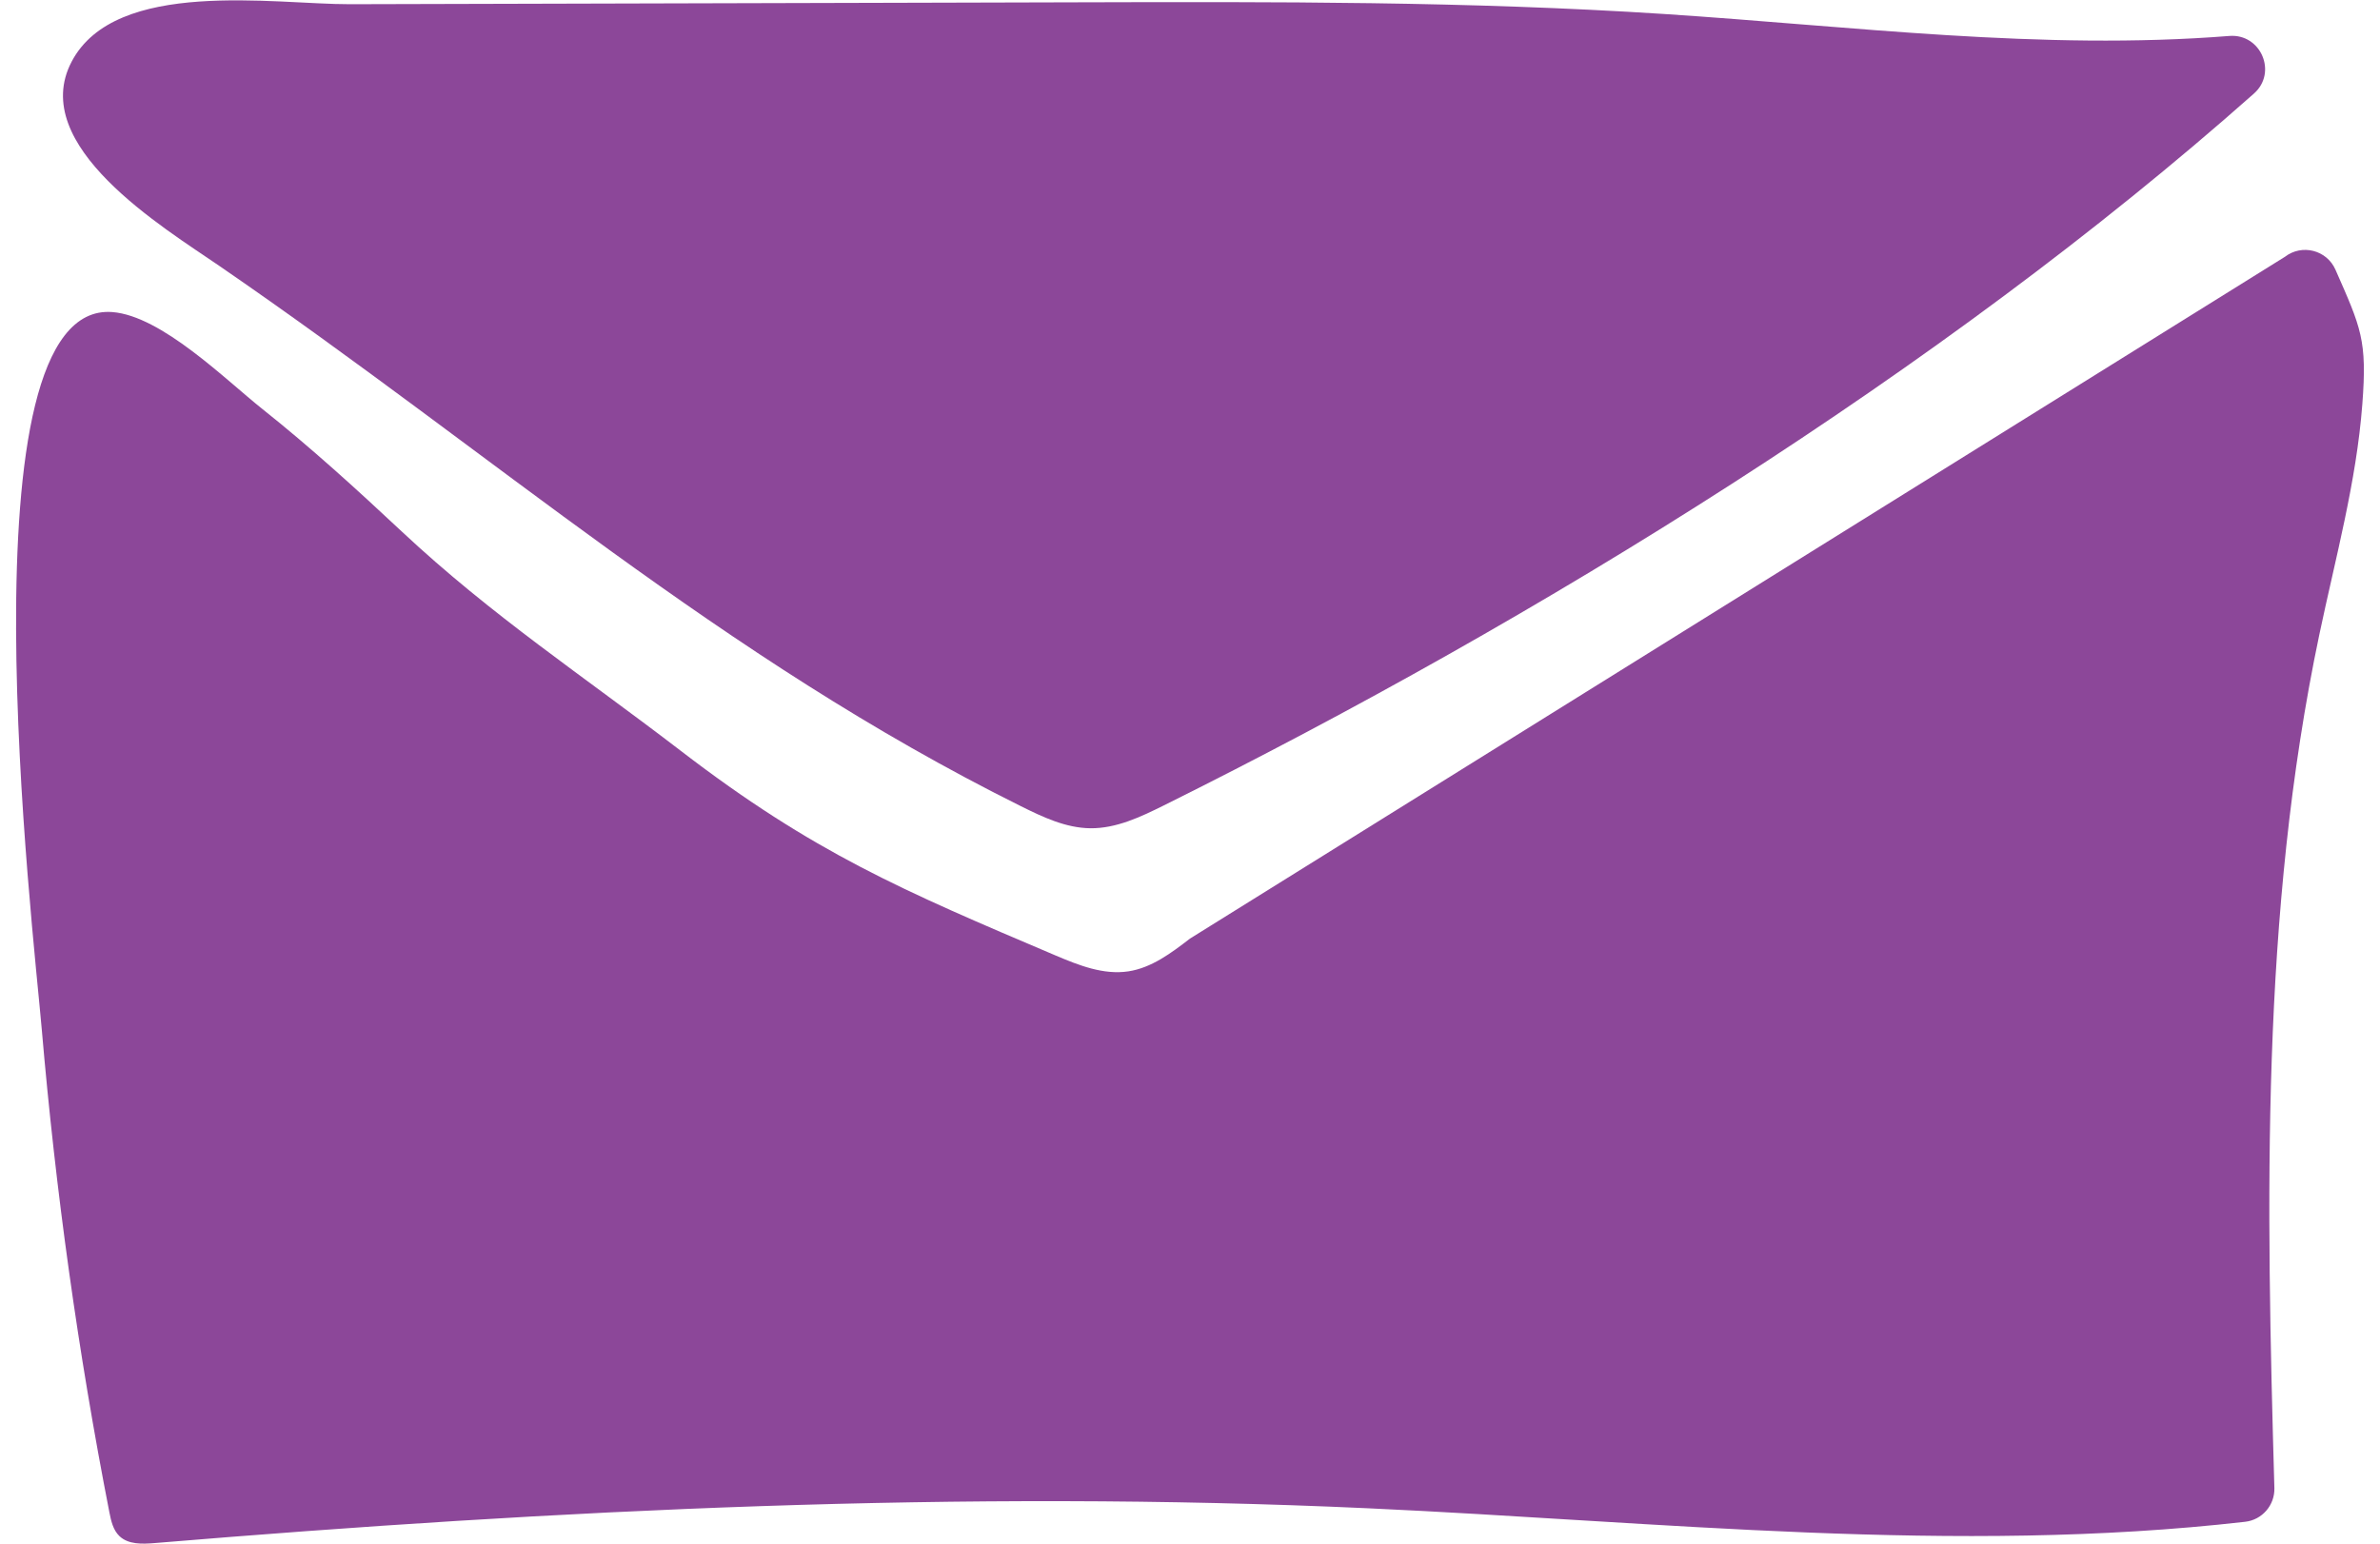
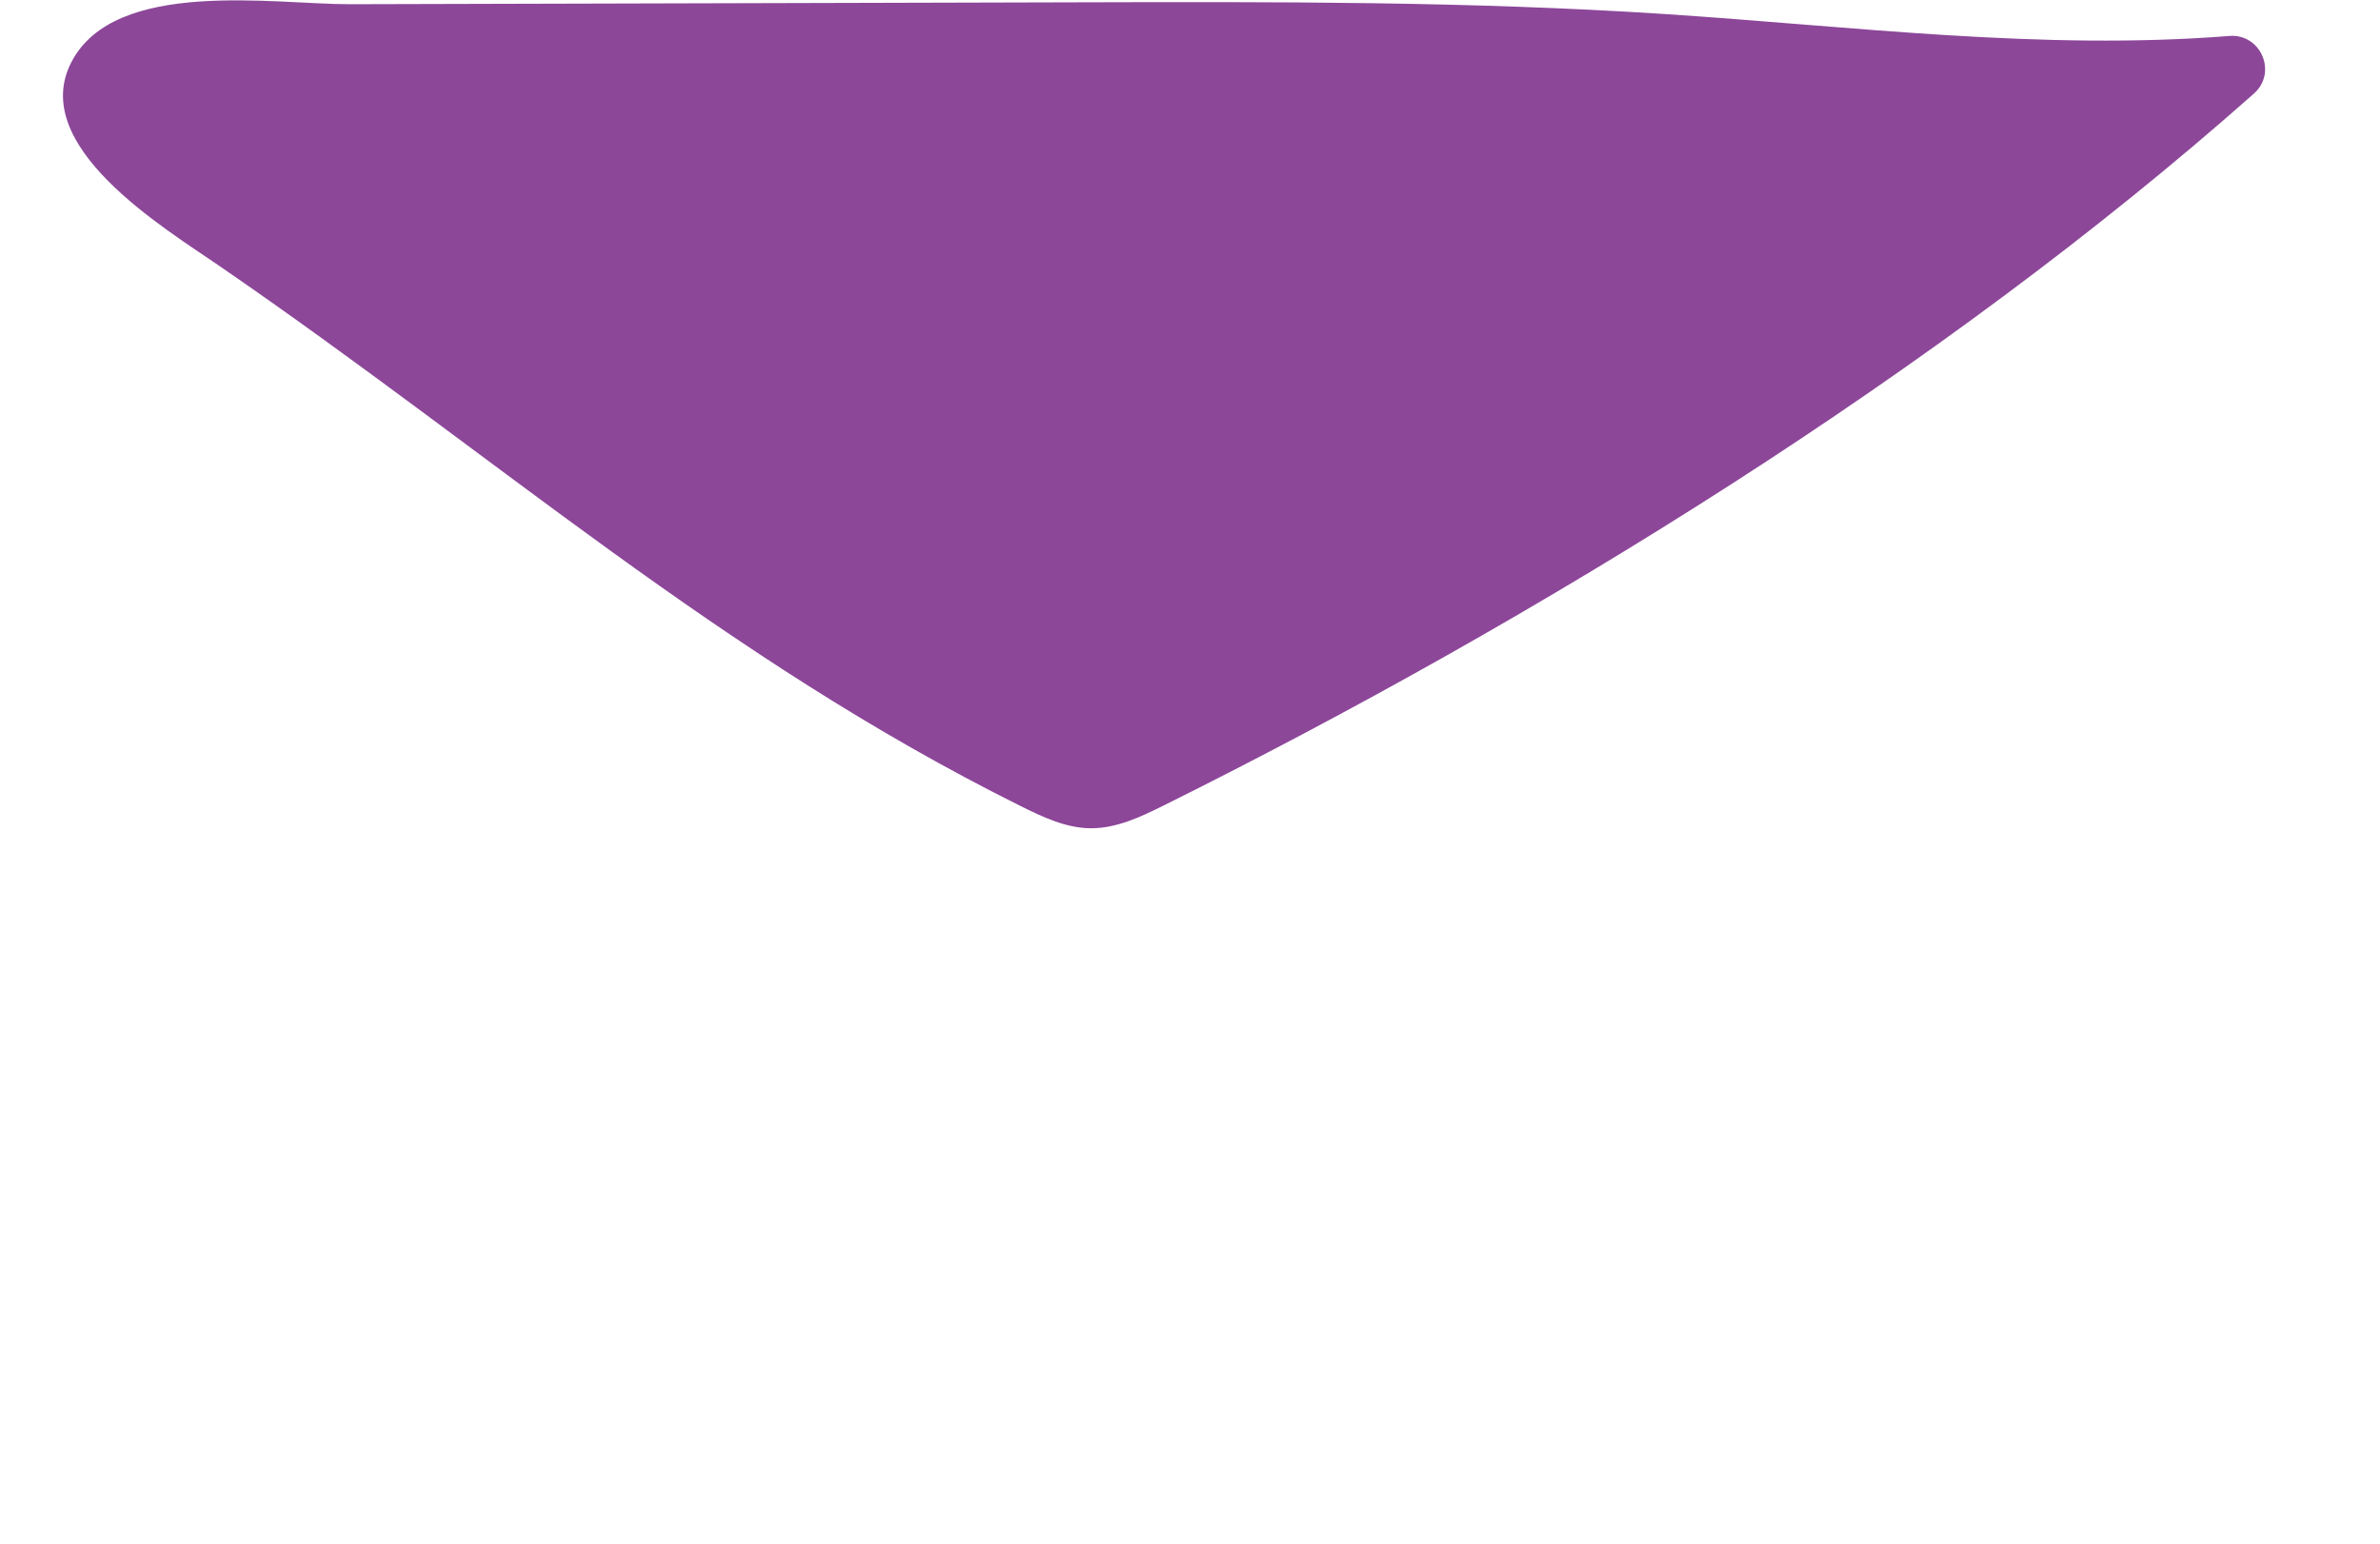
<svg xmlns="http://www.w3.org/2000/svg" width="74" height="48" viewBox="0 0 74 48" fill="none">
  <g clip-path="url(#clip0_117_284)">
-     <path d="M33.516 0.072C39.592 0.056 45.674 0.04 51.738 0.435C57.594 0.817 63.481 1.581 69.317 1.118C70.295 1.041 70.816 2.253 70.084 2.906C70.078 2.911 70.072 2.917 70.066 2.922C60.33 11.552 47.843 19.247 36.192 25.042C35.468 25.402 34.707 25.764 33.899 25.755C33.137 25.746 32.422 25.407 31.739 25.067C22.412 20.431 15.399 14.159 6.813 8.264C5.082 7.075 0.859 4.529 2.226 1.92C3.593 -0.69 8.536 0.137 10.88 0.131C18.425 0.111 25.97 0.091 33.516 0.072Z" fill="#8C4799" />
-     <path d="M3.4 47.021C3.453 47.29 3.516 47.577 3.714 47.766C3.989 48.029 4.419 48.014 4.798 47.983C17.345 46.939 29.95 46.324 42.526 46.9C51.624 47.316 60.771 48.353 69.809 47.32C70.338 47.26 70.732 46.801 70.716 46.27C70.463 37.387 70.285 28.421 72.114 19.731C72.615 17.35 73.267 14.988 73.451 12.563C73.603 10.57 73.413 10.2 72.615 8.386C72.346 7.774 71.574 7.577 71.044 7.985L36.999 29.186C36.419 29.633 35.805 30.096 35.081 30.205C34.31 30.321 33.543 30.017 32.826 29.713C28.058 27.688 25.284 26.507 21.175 23.353C18.134 21.019 15.287 19.143 12.494 16.529C11.088 15.213 9.662 13.914 8.153 12.714C7.005 11.8 5.023 9.823 3.494 9.704C-1.301 9.329 1.038 28.943 1.298 32C1.729 37.04 2.429 42.056 3.4 47.021Z" fill="#8C4799" />
+     <path d="M33.516 0.072C39.592 0.056 45.674 0.04 51.738 0.435C57.594 0.817 63.481 1.581 69.317 1.118C70.295 1.041 70.816 2.253 70.084 2.906C70.078 2.911 70.072 2.917 70.066 2.922C60.33 11.552 47.843 19.247 36.192 25.042C35.468 25.402 34.707 25.764 33.899 25.755C33.137 25.746 32.422 25.407 31.739 25.067C22.412 20.431 15.399 14.159 6.813 8.264C5.082 7.075 0.859 4.529 2.226 1.92C3.593 -0.69 8.536 0.137 10.88 0.131C18.425 0.111 25.97 0.091 33.516 0.072" fill="#8C4799" />
  </g>
  <defs>
    <clipPath id="clip0_117_284">
      <rect width="73" height="48" fill="white" transform="translate(0.5)" />
    </clipPath>
  </defs>
</svg>